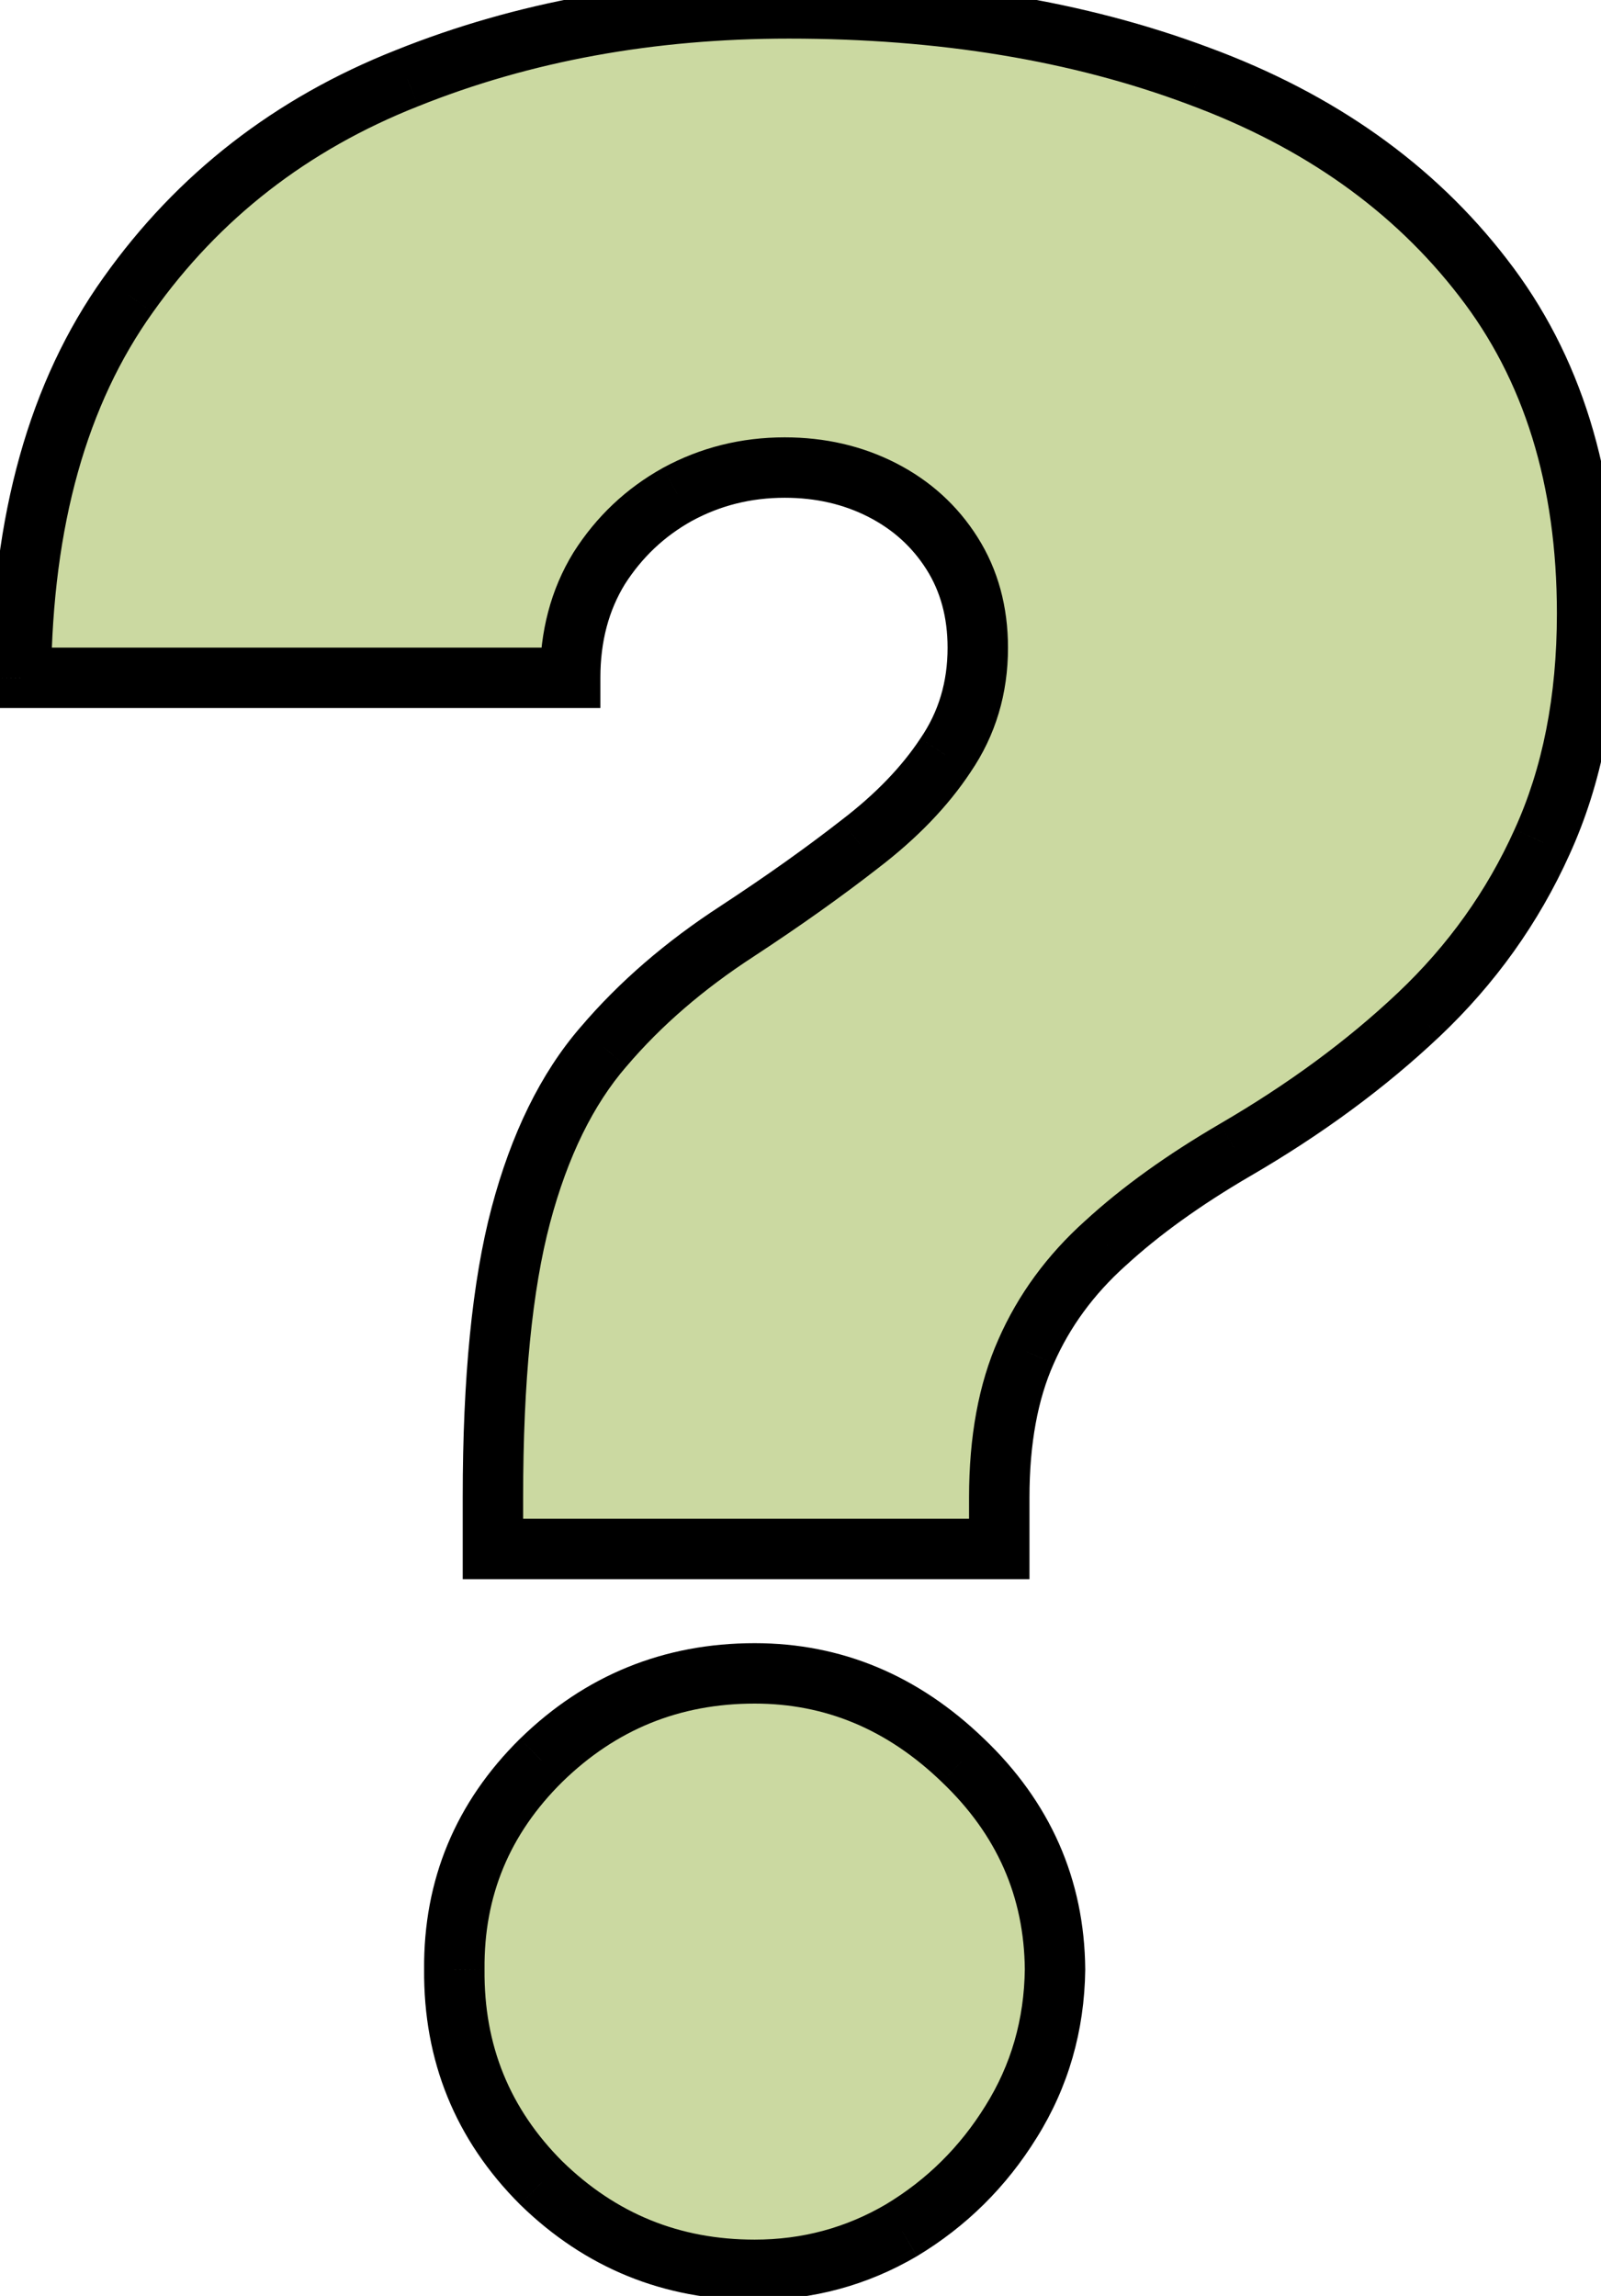
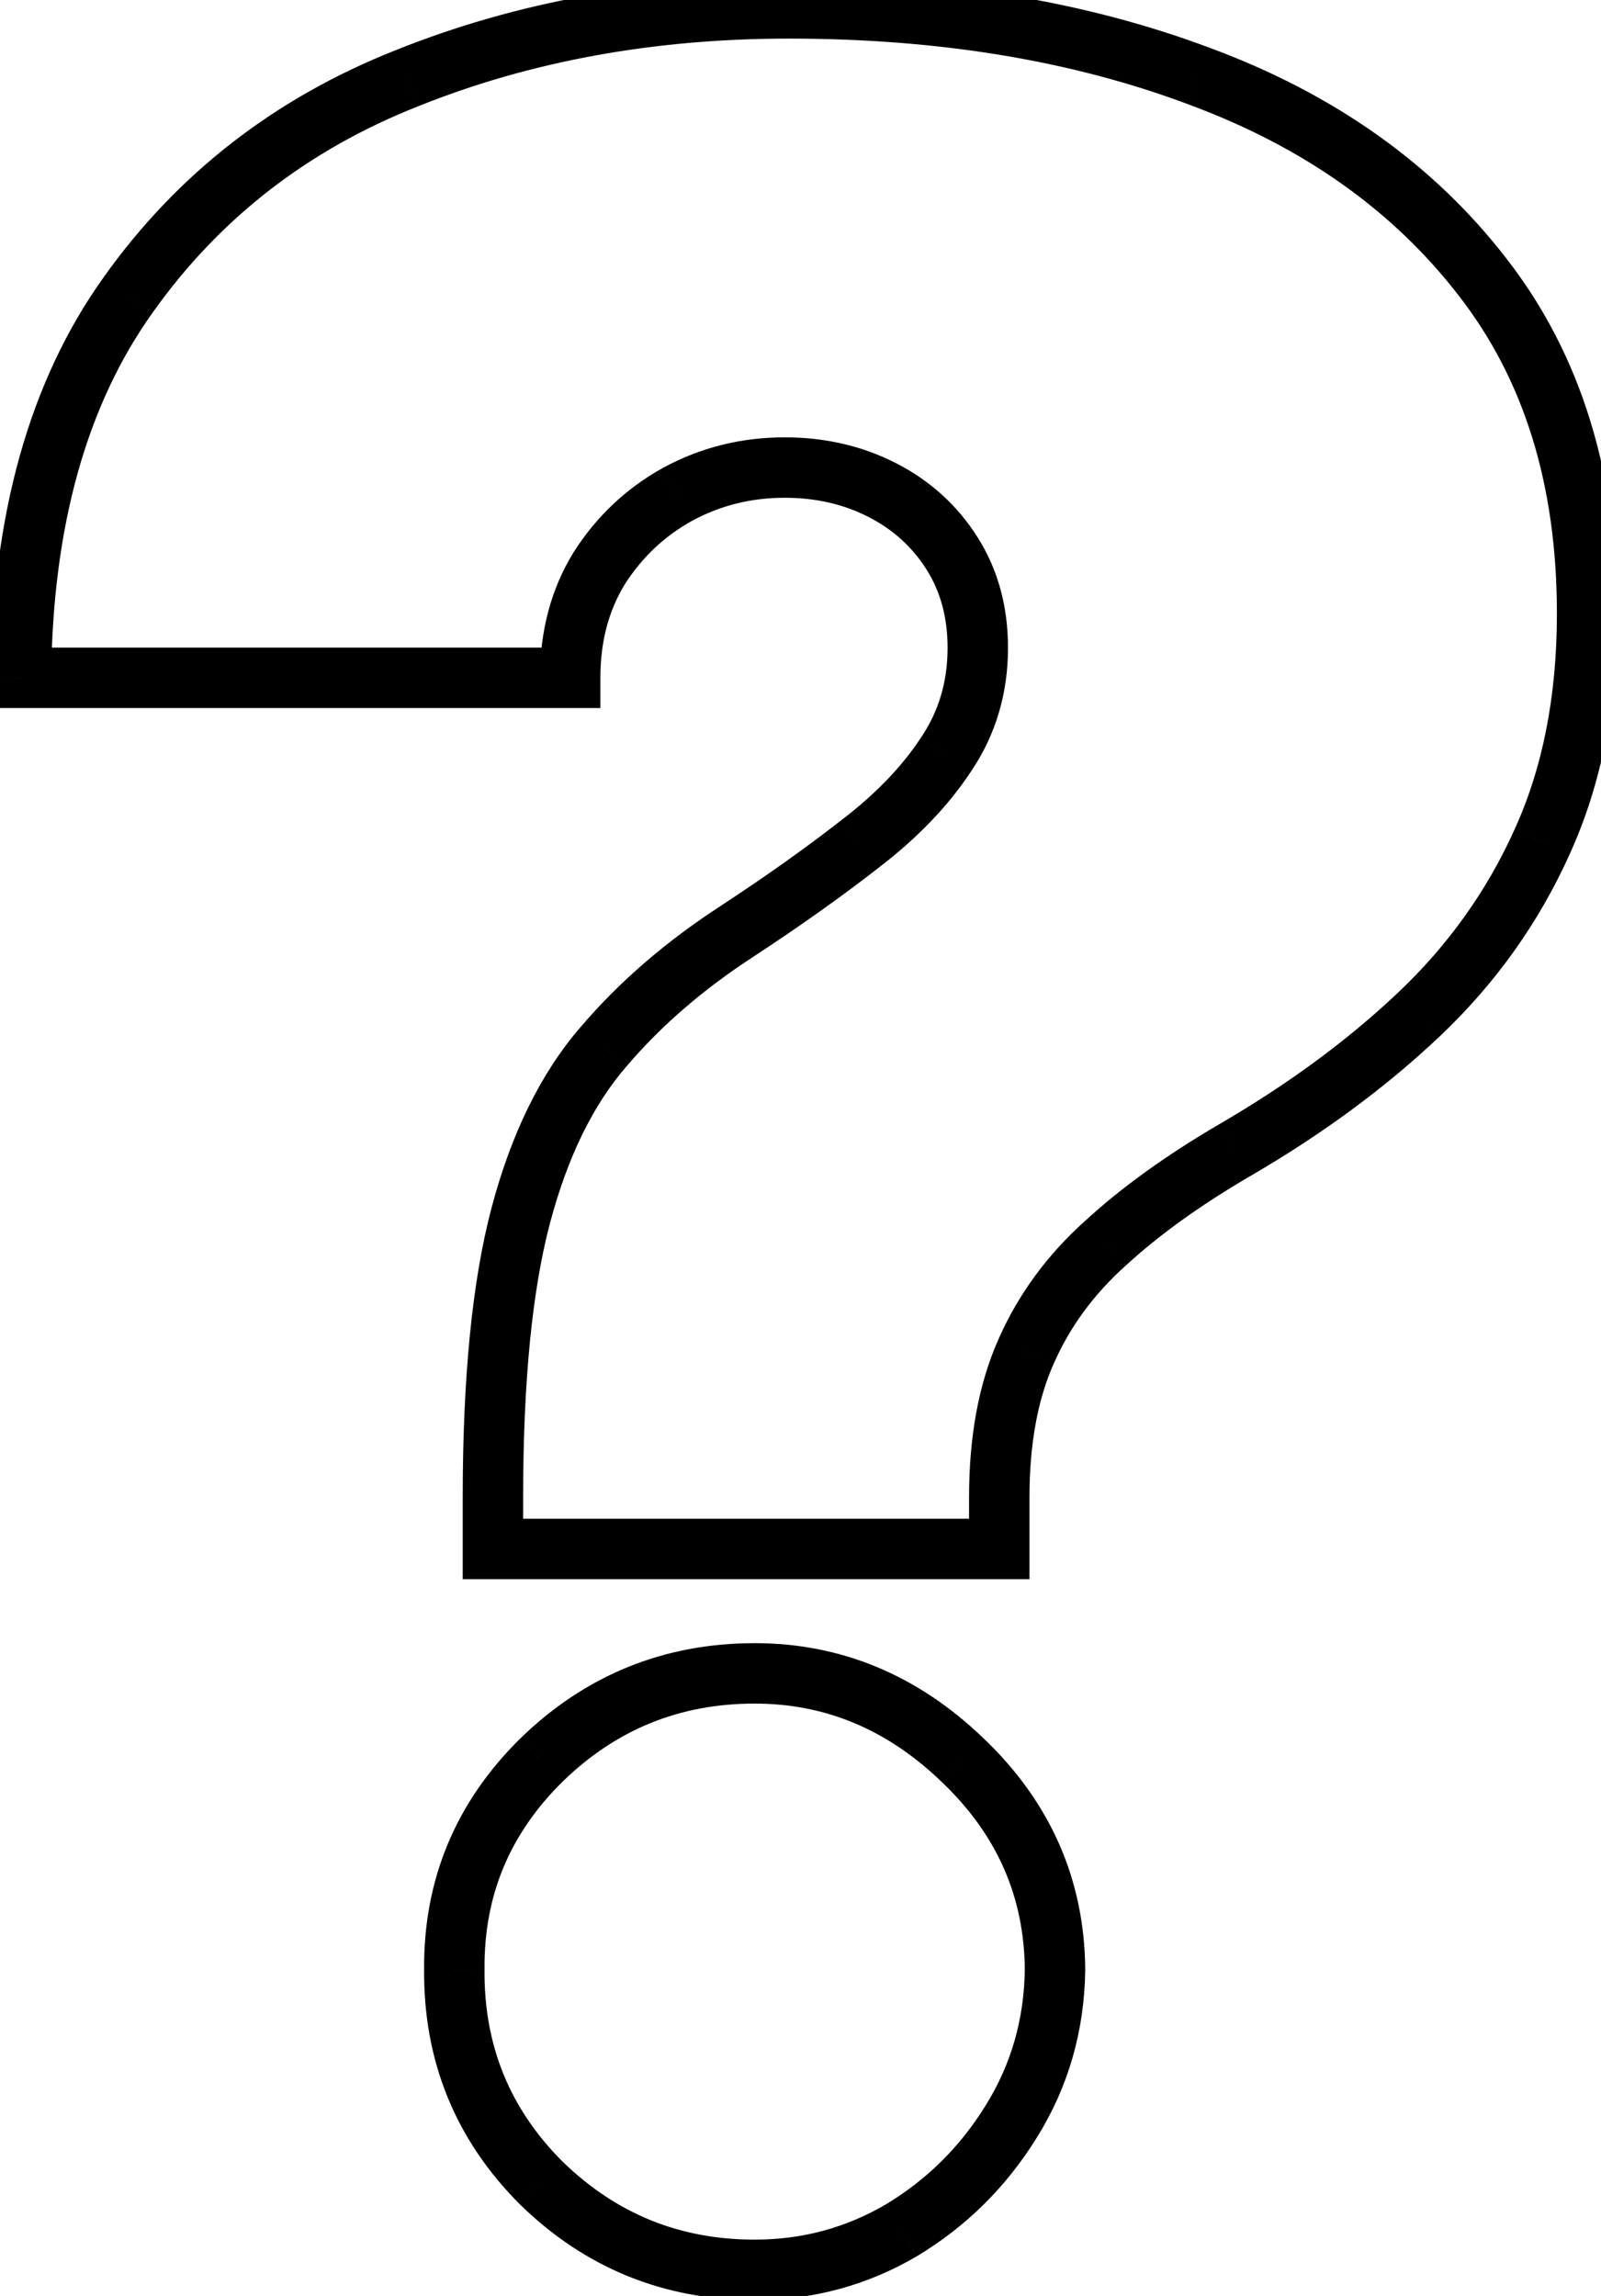
<svg xmlns="http://www.w3.org/2000/svg" width="53" height="76" viewBox="0 0 53 76" fill="none">
-   <path d="M16.318 51.273V49.568C16.318 45.662 16.626 42.549 17.241 40.229C17.857 37.909 18.768 36.05 19.976 34.653C21.183 33.233 22.663 31.954 24.415 30.818C25.93 29.824 27.279 28.865 28.463 27.942C29.671 27.018 30.617 26.036 31.304 24.994C32.014 23.953 32.369 22.769 32.369 21.443C32.369 20.259 32.085 19.218 31.517 18.318C30.949 17.419 30.18 16.72 29.209 16.223C28.238 15.726 27.161 15.477 25.977 15.477C24.699 15.477 23.515 15.773 22.426 16.365C21.361 16.957 20.497 17.774 19.834 18.815C19.195 19.857 18.875 21.064 18.875 22.438H0.693C0.741 17.229 1.924 13.003 4.244 9.76C6.564 6.493 9.642 4.102 13.477 2.587C17.312 1.048 21.526 0.278 26.119 0.278C31.186 0.278 35.707 1.024 39.685 2.516C43.662 3.983 46.799 6.209 49.095 9.192C51.392 12.151 52.54 15.856 52.54 20.307C52.54 23.171 52.043 25.693 51.048 27.871C50.078 30.025 48.716 31.931 46.965 33.588C45.236 35.222 43.212 36.713 40.892 38.062C39.188 39.057 37.755 40.087 36.595 41.152C35.435 42.194 34.559 43.389 33.967 44.739C33.376 46.064 33.08 47.674 33.08 49.568V51.273H16.318ZM24.983 75.136C22.237 75.136 19.881 74.178 17.916 72.26C15.975 70.319 15.016 67.963 15.04 65.193C15.016 62.494 15.975 60.186 17.916 58.269C19.881 56.351 22.237 55.392 24.983 55.392C27.587 55.392 29.884 56.351 31.872 58.269C33.885 60.186 34.903 62.494 34.926 65.193C34.903 67.04 34.417 68.721 33.47 70.236C32.547 71.727 31.34 72.923 29.848 73.822C28.357 74.698 26.735 75.136 24.983 75.136Z" fill="#CBD9A1" />
-   <path d="M16.318 51.273H15.318V52.273H16.318V51.273ZM17.241 40.229L16.275 39.972L17.241 40.229ZM19.976 34.653L20.732 35.307L20.738 35.301L19.976 34.653ZM24.415 30.818L24.959 31.657L24.963 31.654L24.415 30.818ZM28.463 27.942L27.856 27.147L27.848 27.153L28.463 27.942ZM31.304 24.994L30.478 24.431L30.473 24.438L30.469 24.444L31.304 24.994ZM29.209 16.223L28.753 17.113H28.753L29.209 16.223ZM22.426 16.365L21.949 15.486L21.941 15.491L22.426 16.365ZM19.834 18.815L18.99 18.279L18.986 18.285L18.982 18.292L19.834 18.815ZM18.875 22.438V23.438H19.875V22.438H18.875ZM0.693 22.438L-0.307 22.428L-0.316 23.438H0.693V22.438ZM4.244 9.76L5.058 10.342L5.06 10.339L4.244 9.76ZM13.477 2.587L13.845 3.517L13.85 3.515L13.477 2.587ZM39.685 2.516L39.334 3.452L39.338 3.454L39.685 2.516ZM49.095 9.192L48.303 9.802L48.305 9.805L49.095 9.192ZM51.048 27.871L50.139 27.455L50.137 27.46L51.048 27.871ZM46.965 33.588L47.651 34.315L47.652 34.315L46.965 33.588ZM40.892 38.062L40.389 37.198L40.388 37.199L40.892 38.062ZM36.595 41.152L37.263 41.896L37.272 41.889L36.595 41.152ZM33.967 44.739L34.88 45.146L34.883 45.14L33.967 44.739ZM33.08 51.273V52.273H34.08V51.273H33.08ZM17.916 72.26L17.209 72.967L17.218 72.976L17.916 72.26ZM15.04 65.193L16.04 65.202L16.04 65.193L16.04 65.184L15.04 65.193ZM17.916 58.269L17.218 57.553L17.213 57.557L17.916 58.269ZM31.872 58.269L31.178 58.988L31.182 58.992L31.872 58.269ZM34.926 65.193L35.926 65.206L35.926 65.195L35.926 65.184L34.926 65.193ZM33.47 70.236L32.622 69.706L32.62 69.709L33.47 70.236ZM29.848 73.822L30.355 74.685L30.364 74.679L29.848 73.822ZM17.318 51.273V49.568H15.318V51.273H17.318ZM17.318 49.568C17.318 45.702 17.624 42.686 18.208 40.485L16.275 39.972C15.628 42.412 15.318 45.622 15.318 49.568H17.318ZM18.208 40.485C18.796 38.269 19.649 36.56 20.732 35.307L19.219 33.999C17.887 35.54 16.918 37.548 16.275 39.972L18.208 40.485ZM20.738 35.301C21.875 33.963 23.279 32.747 24.959 31.657L23.871 29.979C22.047 31.162 20.491 32.503 19.214 34.006L20.738 35.301ZM24.963 31.654C26.497 30.648 27.869 29.673 29.078 28.73L27.848 27.153C26.69 28.057 25.363 29 23.866 29.982L24.963 31.654ZM29.07 28.736C30.348 27.759 31.379 26.698 32.139 25.545L30.469 24.444C29.856 25.374 28.993 26.278 27.856 27.147L29.07 28.736ZM32.13 25.558C32.96 24.341 33.369 22.959 33.369 21.443H31.369C31.369 22.579 31.069 23.564 30.478 24.431L32.13 25.558ZM33.369 21.443C33.369 20.092 33.043 18.861 32.362 17.784L30.672 18.852C31.128 19.574 31.369 20.427 31.369 21.443H33.369ZM32.362 17.784C31.696 16.729 30.791 15.91 29.665 15.333L28.753 17.113C29.568 17.531 30.201 18.108 30.672 18.852L32.362 17.784ZM29.665 15.333C28.541 14.758 27.306 14.477 25.977 14.477V16.477C27.016 16.477 27.935 16.694 28.753 17.113L29.665 15.333ZM25.977 14.477C24.538 14.477 23.189 14.812 21.949 15.486L22.904 17.244C23.841 16.734 24.86 16.477 25.977 16.477V14.477ZM21.941 15.491C20.728 16.165 19.741 17.098 18.99 18.279L20.677 19.352C21.252 18.449 21.994 17.749 22.912 17.239L21.941 15.491ZM18.982 18.292C18.234 19.51 17.875 20.903 17.875 22.438H19.875C19.875 21.226 20.155 20.204 20.686 19.338L18.982 18.292ZM18.875 21.438H0.693V23.438H18.875V21.438ZM1.693 22.447C1.739 17.381 2.889 13.373 5.058 10.342L3.431 9.178C0.96 12.633 -0.258 17.077 -0.307 22.428L1.693 22.447ZM5.06 10.339C7.264 7.235 10.184 4.963 13.845 3.517L13.11 1.657C9.1 3.241 5.865 5.751 3.429 9.181L5.06 10.339ZM13.85 3.515C17.554 2.028 21.64 1.278 26.119 1.278V-0.722C21.413 -0.722 17.071 0.067 13.105 1.659L13.85 3.515ZM26.119 1.278C31.088 1.278 35.488 2.01 39.334 3.452L40.036 1.579C35.927 0.038 31.283 -0.722 26.119 -0.722V1.278ZM39.338 3.454C43.162 4.865 46.135 6.986 48.303 9.802L49.888 8.582C47.462 5.431 44.162 3.102 40.031 1.577L39.338 3.454ZM48.305 9.805C50.441 12.557 51.54 16.035 51.54 20.307H53.54C53.54 15.677 52.342 11.745 49.885 8.579L48.305 9.805ZM51.54 20.307C51.54 23.056 51.063 25.431 50.139 27.455L51.958 28.286C53.022 25.955 53.54 23.287 53.54 20.307H51.54ZM50.137 27.46C49.221 29.493 47.937 31.292 46.277 32.862L47.652 34.315C49.496 32.57 50.935 30.557 51.96 28.282L50.137 27.46ZM46.278 32.861C44.612 34.436 42.651 35.882 40.389 37.198L41.395 38.927C43.773 37.544 45.861 36.007 47.651 34.315L46.278 32.861ZM40.388 37.199C38.636 38.221 37.143 39.291 35.919 40.416L37.272 41.889C38.367 40.882 39.739 39.893 41.396 38.926L40.388 37.199ZM35.927 40.408C34.667 41.539 33.704 42.85 33.051 44.337L34.883 45.14C35.414 43.929 36.203 42.848 37.263 41.896L35.927 40.408ZM33.054 44.331C32.391 45.818 32.08 47.575 32.08 49.568H34.08C34.08 47.774 34.361 46.311 34.88 45.146L33.054 44.331ZM32.08 49.568V51.273H34.08V49.568H32.08ZM33.08 50.273H16.318V52.273H33.08V50.273ZM24.983 74.136C22.498 74.136 20.393 73.279 18.615 71.544L17.218 72.976C19.37 75.076 21.976 76.136 24.983 76.136V74.136ZM18.623 71.553C16.874 69.803 16.018 67.706 16.04 65.202L14.04 65.185C14.014 68.22 15.076 70.834 17.209 72.967L18.623 71.553ZM16.04 65.184C16.018 62.759 16.868 60.71 18.619 58.98L17.213 57.557C15.082 59.662 14.014 62.229 14.04 65.202L16.04 65.184ZM18.615 58.984C20.393 57.249 22.498 56.392 24.983 56.392V54.392C21.976 54.392 19.37 55.453 17.218 57.553L18.615 58.984ZM24.983 56.392C27.311 56.392 29.363 57.238 31.178 58.988L32.566 57.549C30.404 55.463 27.863 54.392 24.983 54.392V56.392ZM31.182 58.992C33.005 60.73 33.905 62.783 33.926 65.202L35.926 65.184C35.9 62.206 34.764 59.642 32.562 57.544L31.182 58.992ZM33.926 65.18C33.905 66.85 33.469 68.351 32.622 69.706L34.318 70.766C35.365 69.09 35.9 67.229 35.926 65.206L33.926 65.18ZM32.62 69.709C31.779 71.067 30.686 72.149 29.331 72.966L30.364 74.679C31.993 73.697 33.314 72.388 34.32 70.762L32.62 69.709ZM29.342 72.96C28.006 73.745 26.559 74.136 24.983 74.136V76.136C26.91 76.136 28.707 75.652 30.354 74.685L29.342 72.96Z" fill="black" />
+   <path d="M16.318 51.273H15.318V52.273H16.318V51.273ZM17.241 40.229L16.275 39.972L17.241 40.229ZM19.976 34.653L20.732 35.307L20.738 35.301L19.976 34.653ZM24.415 30.818L24.959 31.657L24.963 31.654L24.415 30.818ZM28.463 27.942L27.856 27.147L27.848 27.153L28.463 27.942ZM31.304 24.994L30.478 24.431L30.473 24.438L30.469 24.444L31.304 24.994ZM29.209 16.223L28.753 17.113H28.753L29.209 16.223ZM22.426 16.365L21.949 15.486L21.941 15.491L22.426 16.365ZM19.834 18.815L18.99 18.279L18.986 18.285L18.982 18.292L19.834 18.815ZM18.875 22.438V23.438H19.875V22.438H18.875ZM0.693 22.438L-0.307 22.428L-0.316 23.438H0.693V22.438ZM4.244 9.76L5.058 10.342L5.06 10.339L4.244 9.76ZM13.477 2.587L13.845 3.517L13.85 3.515L13.477 2.587ZM39.685 2.516L39.334 3.452L39.338 3.454L39.685 2.516ZM49.095 9.192L48.303 9.802L48.305 9.805L49.095 9.192ZM51.048 27.871L50.139 27.455L50.137 27.46L51.048 27.871ZM46.965 33.588L47.651 34.315L47.652 34.315L46.965 33.588ZM40.892 38.062L40.389 37.198L40.388 37.199L40.892 38.062ZM36.595 41.152L37.263 41.896L37.272 41.889L36.595 41.152ZM33.967 44.739L34.88 45.146L34.883 45.14L33.967 44.739ZM33.08 51.273V52.273H34.08V51.273H33.08ZM17.916 72.26L17.209 72.967L17.218 72.976L17.916 72.26ZM15.04 65.193L16.04 65.202L16.04 65.193L16.04 65.184L15.04 65.193ZM17.916 58.269L17.218 57.553L17.213 57.557L17.916 58.269ZM31.872 58.269L31.178 58.988L31.182 58.992L31.872 58.269ZM34.926 65.193L35.926 65.206L35.926 65.195L35.926 65.184L34.926 65.193ZM33.47 70.236L32.622 69.706L32.62 69.709L33.47 70.236ZM29.848 73.822L30.355 74.685L30.364 74.679L29.848 73.822ZM17.318 51.273V49.568H15.318V51.273H17.318ZM17.318 49.568C17.318 45.702 17.624 42.686 18.208 40.485L16.275 39.972C15.628 42.412 15.318 45.622 15.318 49.568H17.318ZM18.208 40.485C18.796 38.269 19.649 36.56 20.732 35.307L19.219 33.999C17.887 35.54 16.918 37.548 16.275 39.972L18.208 40.485ZM20.738 35.301C21.875 33.963 23.279 32.747 24.959 31.657L23.871 29.979C22.047 31.162 20.491 32.503 19.214 34.006L20.738 35.301ZM24.963 31.654C26.497 30.648 27.869 29.673 29.078 28.73L27.848 27.153C26.69 28.057 25.363 29 23.866 29.982L24.963 31.654ZM29.07 28.736C30.348 27.759 31.379 26.698 32.139 25.545L30.469 24.444C29.856 25.374 28.993 26.278 27.856 27.147L29.07 28.736ZM32.13 25.558C32.96 24.341 33.369 22.959 33.369 21.443H31.369C31.369 22.579 31.069 23.564 30.478 24.431L32.13 25.558ZM33.369 21.443C33.369 20.092 33.043 18.861 32.362 17.784L30.672 18.852C31.128 19.574 31.369 20.427 31.369 21.443H33.369ZM32.362 17.784C31.696 16.729 30.791 15.91 29.665 15.333L28.753 17.113C29.568 17.531 30.201 18.108 30.672 18.852L32.362 17.784ZM29.665 15.333C28.541 14.758 27.306 14.477 25.977 14.477V16.477C27.016 16.477 27.935 16.694 28.753 17.113L29.665 15.333ZM25.977 14.477C24.538 14.477 23.189 14.812 21.949 15.486L22.904 17.244C23.841 16.734 24.86 16.477 25.977 16.477V14.477ZM21.941 15.491C20.728 16.165 19.741 17.098 18.99 18.279L20.677 19.352C21.252 18.449 21.994 17.749 22.912 17.239L21.941 15.491ZM18.982 18.292C18.234 19.51 17.875 20.903 17.875 22.438H19.875C19.875 21.226 20.155 20.204 20.686 19.338L18.982 18.292ZM18.875 21.438H0.693V23.438H18.875V21.438ZM1.693 22.447C1.739 17.381 2.889 13.373 5.058 10.342L3.431 9.178C0.96 12.633 -0.258 17.077 -0.307 22.428L1.693 22.447ZM5.06 10.339C7.264 7.235 10.184 4.963 13.845 3.517L13.11 1.657C9.1 3.241 5.865 5.751 3.429 9.181L5.06 10.339ZM13.85 3.515C17.554 2.028 21.64 1.278 26.119 1.278V-0.722C21.413 -0.722 17.071 0.067 13.105 1.659L13.85 3.515ZM26.119 1.278C31.088 1.278 35.488 2.01 39.334 3.452L40.036 1.579C35.927 0.038 31.283 -0.722 26.119 -0.722V1.278ZM39.338 3.454C43.162 4.865 46.135 6.986 48.303 9.802L49.888 8.582C47.462 5.431 44.162 3.102 40.031 1.577L39.338 3.454ZM48.305 9.805C50.441 12.557 51.54 16.035 51.54 20.307H53.54C53.54 15.677 52.342 11.745 49.885 8.579L48.305 9.805ZM51.54 20.307C51.54 23.056 51.063 25.431 50.139 27.455L51.958 28.286C53.022 25.955 53.54 23.287 53.54 20.307H51.54ZM50.137 27.46C49.221 29.493 47.937 31.292 46.277 32.862L47.652 34.315C49.496 32.57 50.935 30.557 51.96 28.282L50.137 27.46ZM46.278 32.861C44.612 34.436 42.651 35.882 40.389 37.198L41.395 38.927C43.773 37.544 45.861 36.007 47.651 34.315L46.278 32.861ZM40.388 37.199C38.636 38.221 37.143 39.291 35.919 40.416L37.272 41.889C38.367 40.882 39.739 39.893 41.396 38.926L40.388 37.199ZM35.927 40.408C34.667 41.539 33.704 42.85 33.051 44.337L34.883 45.14C35.414 43.929 36.203 42.848 37.263 41.896L35.927 40.408ZM33.054 44.331C32.391 45.818 32.08 47.575 32.08 49.568H34.08C34.08 47.774 34.361 46.311 34.88 45.146ZM32.08 49.568V51.273H34.08V49.568H32.08ZM33.08 50.273H16.318V52.273H33.08V50.273ZM24.983 74.136C22.498 74.136 20.393 73.279 18.615 71.544L17.218 72.976C19.37 75.076 21.976 76.136 24.983 76.136V74.136ZM18.623 71.553C16.874 69.803 16.018 67.706 16.04 65.202L14.04 65.185C14.014 68.22 15.076 70.834 17.209 72.967L18.623 71.553ZM16.04 65.184C16.018 62.759 16.868 60.71 18.619 58.98L17.213 57.557C15.082 59.662 14.014 62.229 14.04 65.202L16.04 65.184ZM18.615 58.984C20.393 57.249 22.498 56.392 24.983 56.392V54.392C21.976 54.392 19.37 55.453 17.218 57.553L18.615 58.984ZM24.983 56.392C27.311 56.392 29.363 57.238 31.178 58.988L32.566 57.549C30.404 55.463 27.863 54.392 24.983 54.392V56.392ZM31.182 58.992C33.005 60.73 33.905 62.783 33.926 65.202L35.926 65.184C35.9 62.206 34.764 59.642 32.562 57.544L31.182 58.992ZM33.926 65.18C33.905 66.85 33.469 68.351 32.622 69.706L34.318 70.766C35.365 69.09 35.9 67.229 35.926 65.206L33.926 65.18ZM32.62 69.709C31.779 71.067 30.686 72.149 29.331 72.966L30.364 74.679C31.993 73.697 33.314 72.388 34.32 70.762L32.62 69.709ZM29.342 72.96C28.006 73.745 26.559 74.136 24.983 74.136V76.136C26.91 76.136 28.707 75.652 30.354 74.685L29.342 72.96Z" fill="black" />
</svg>